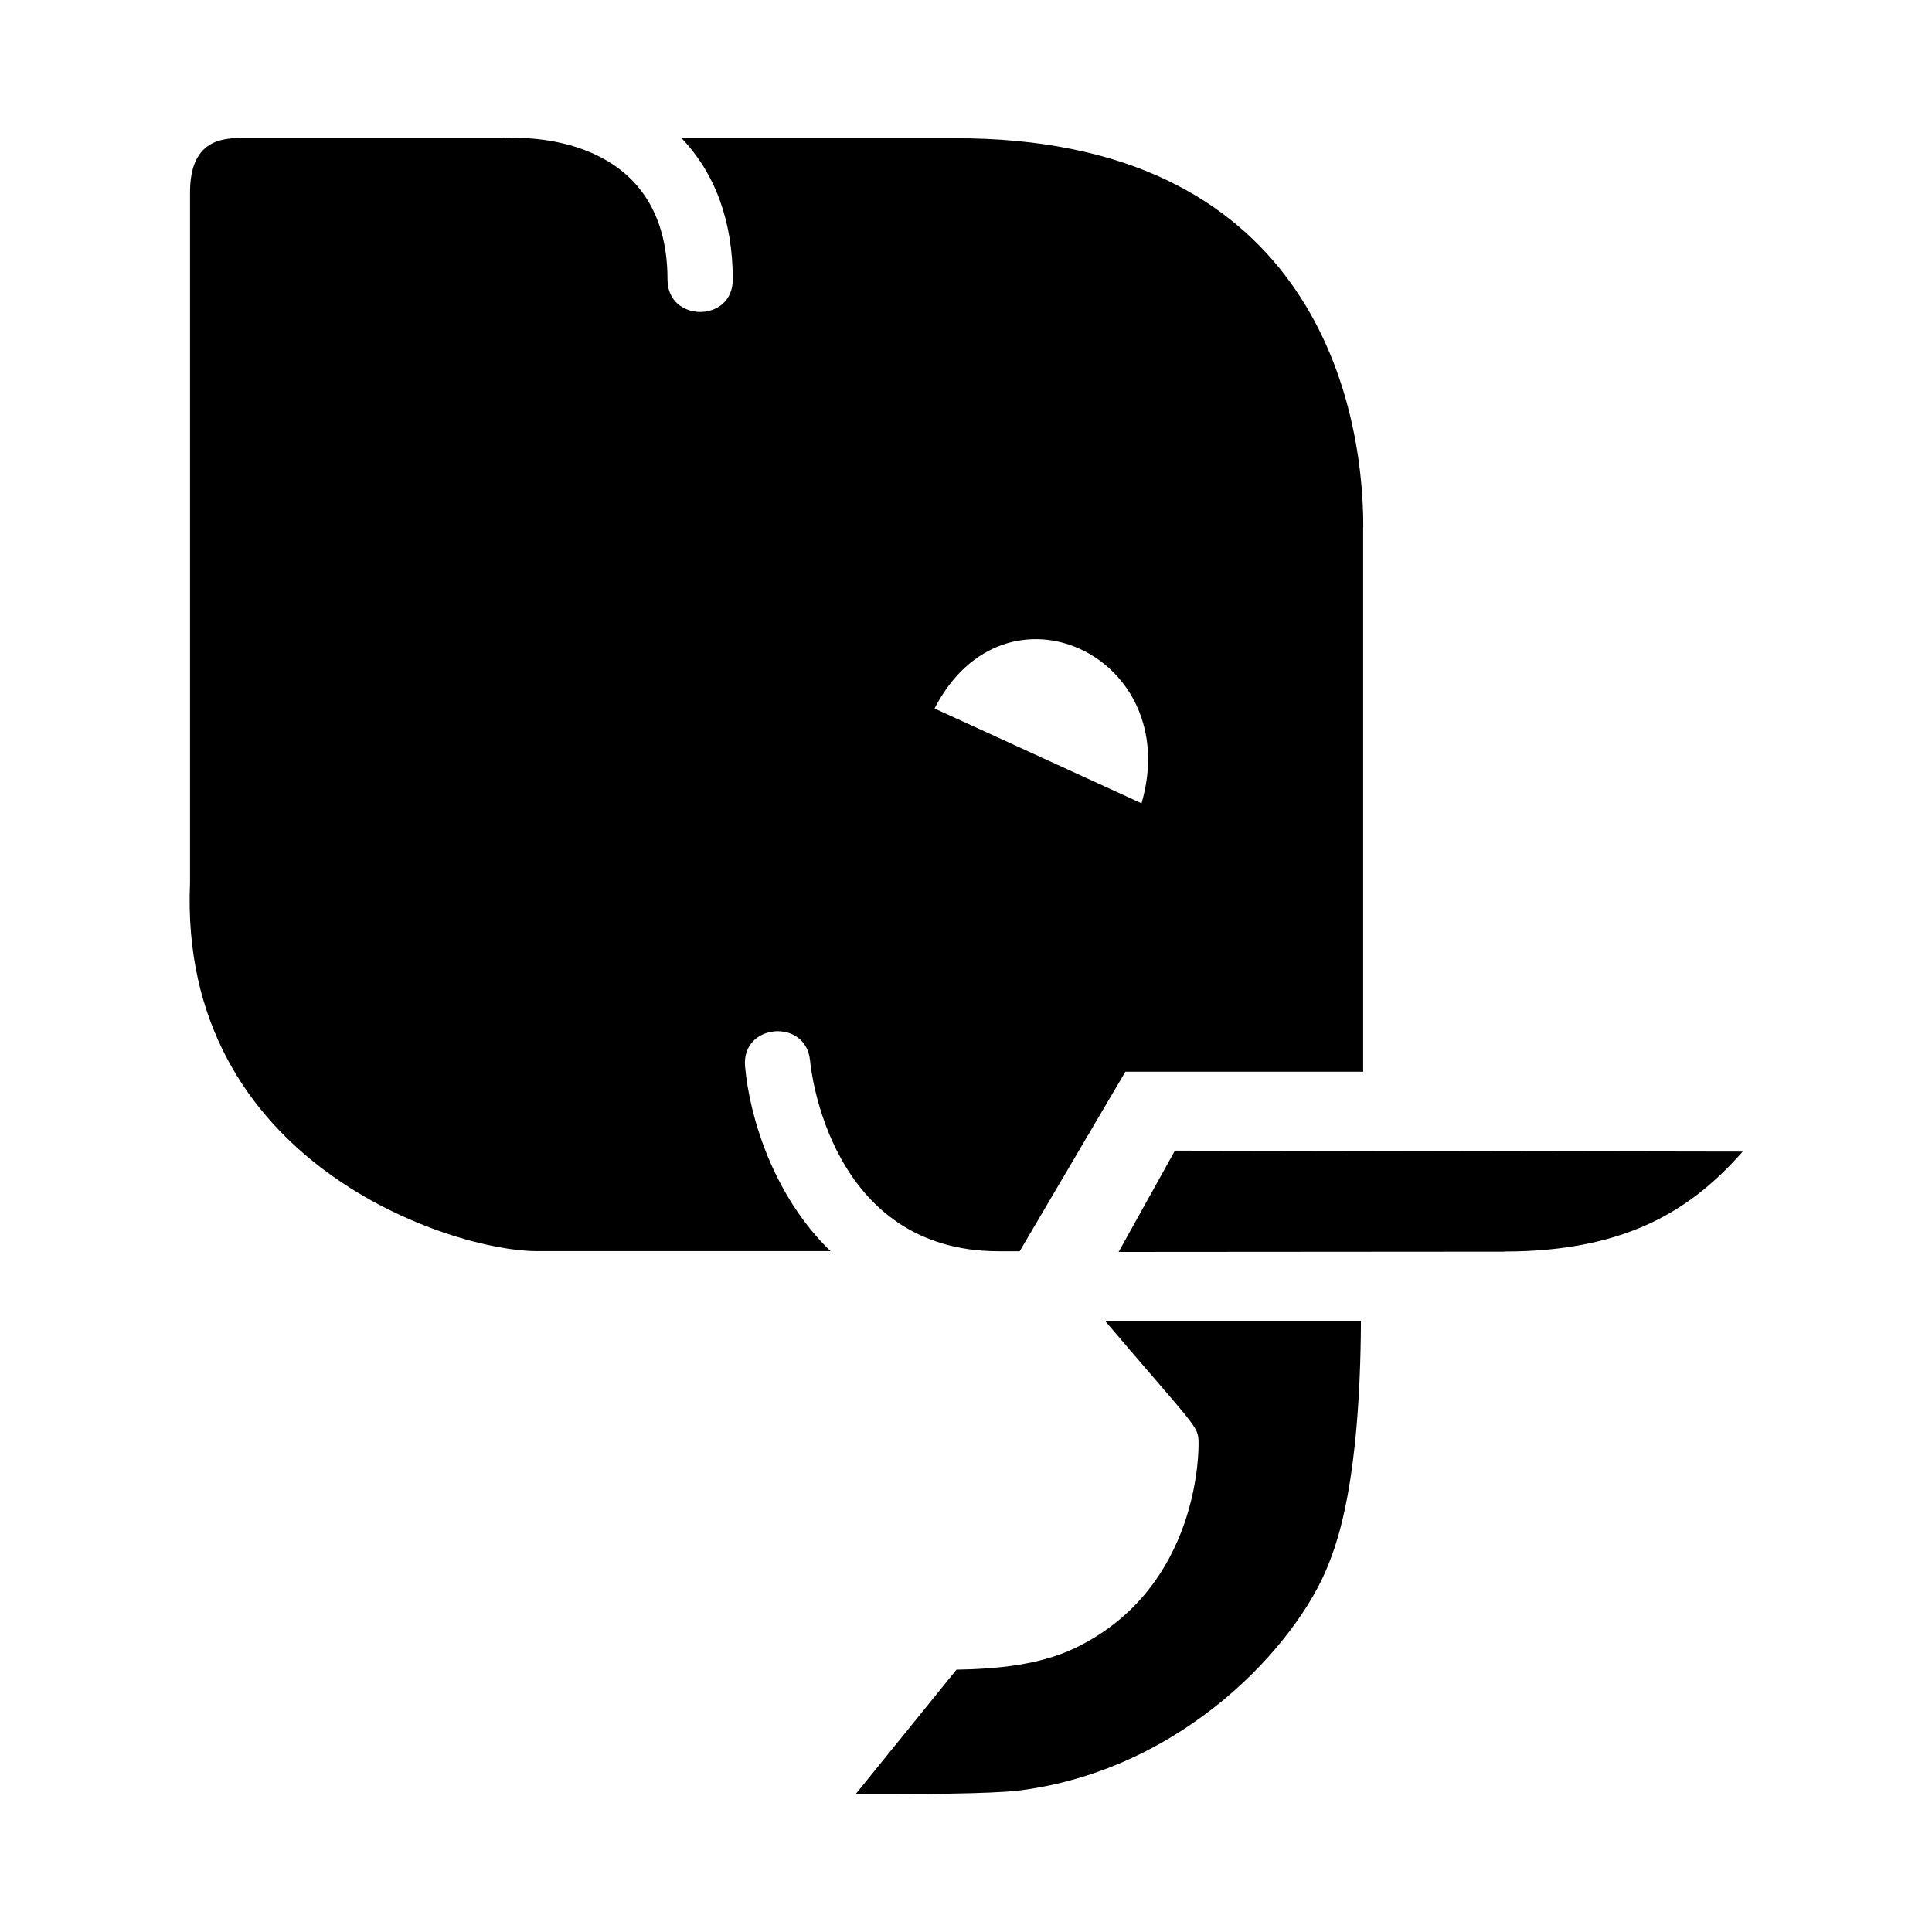
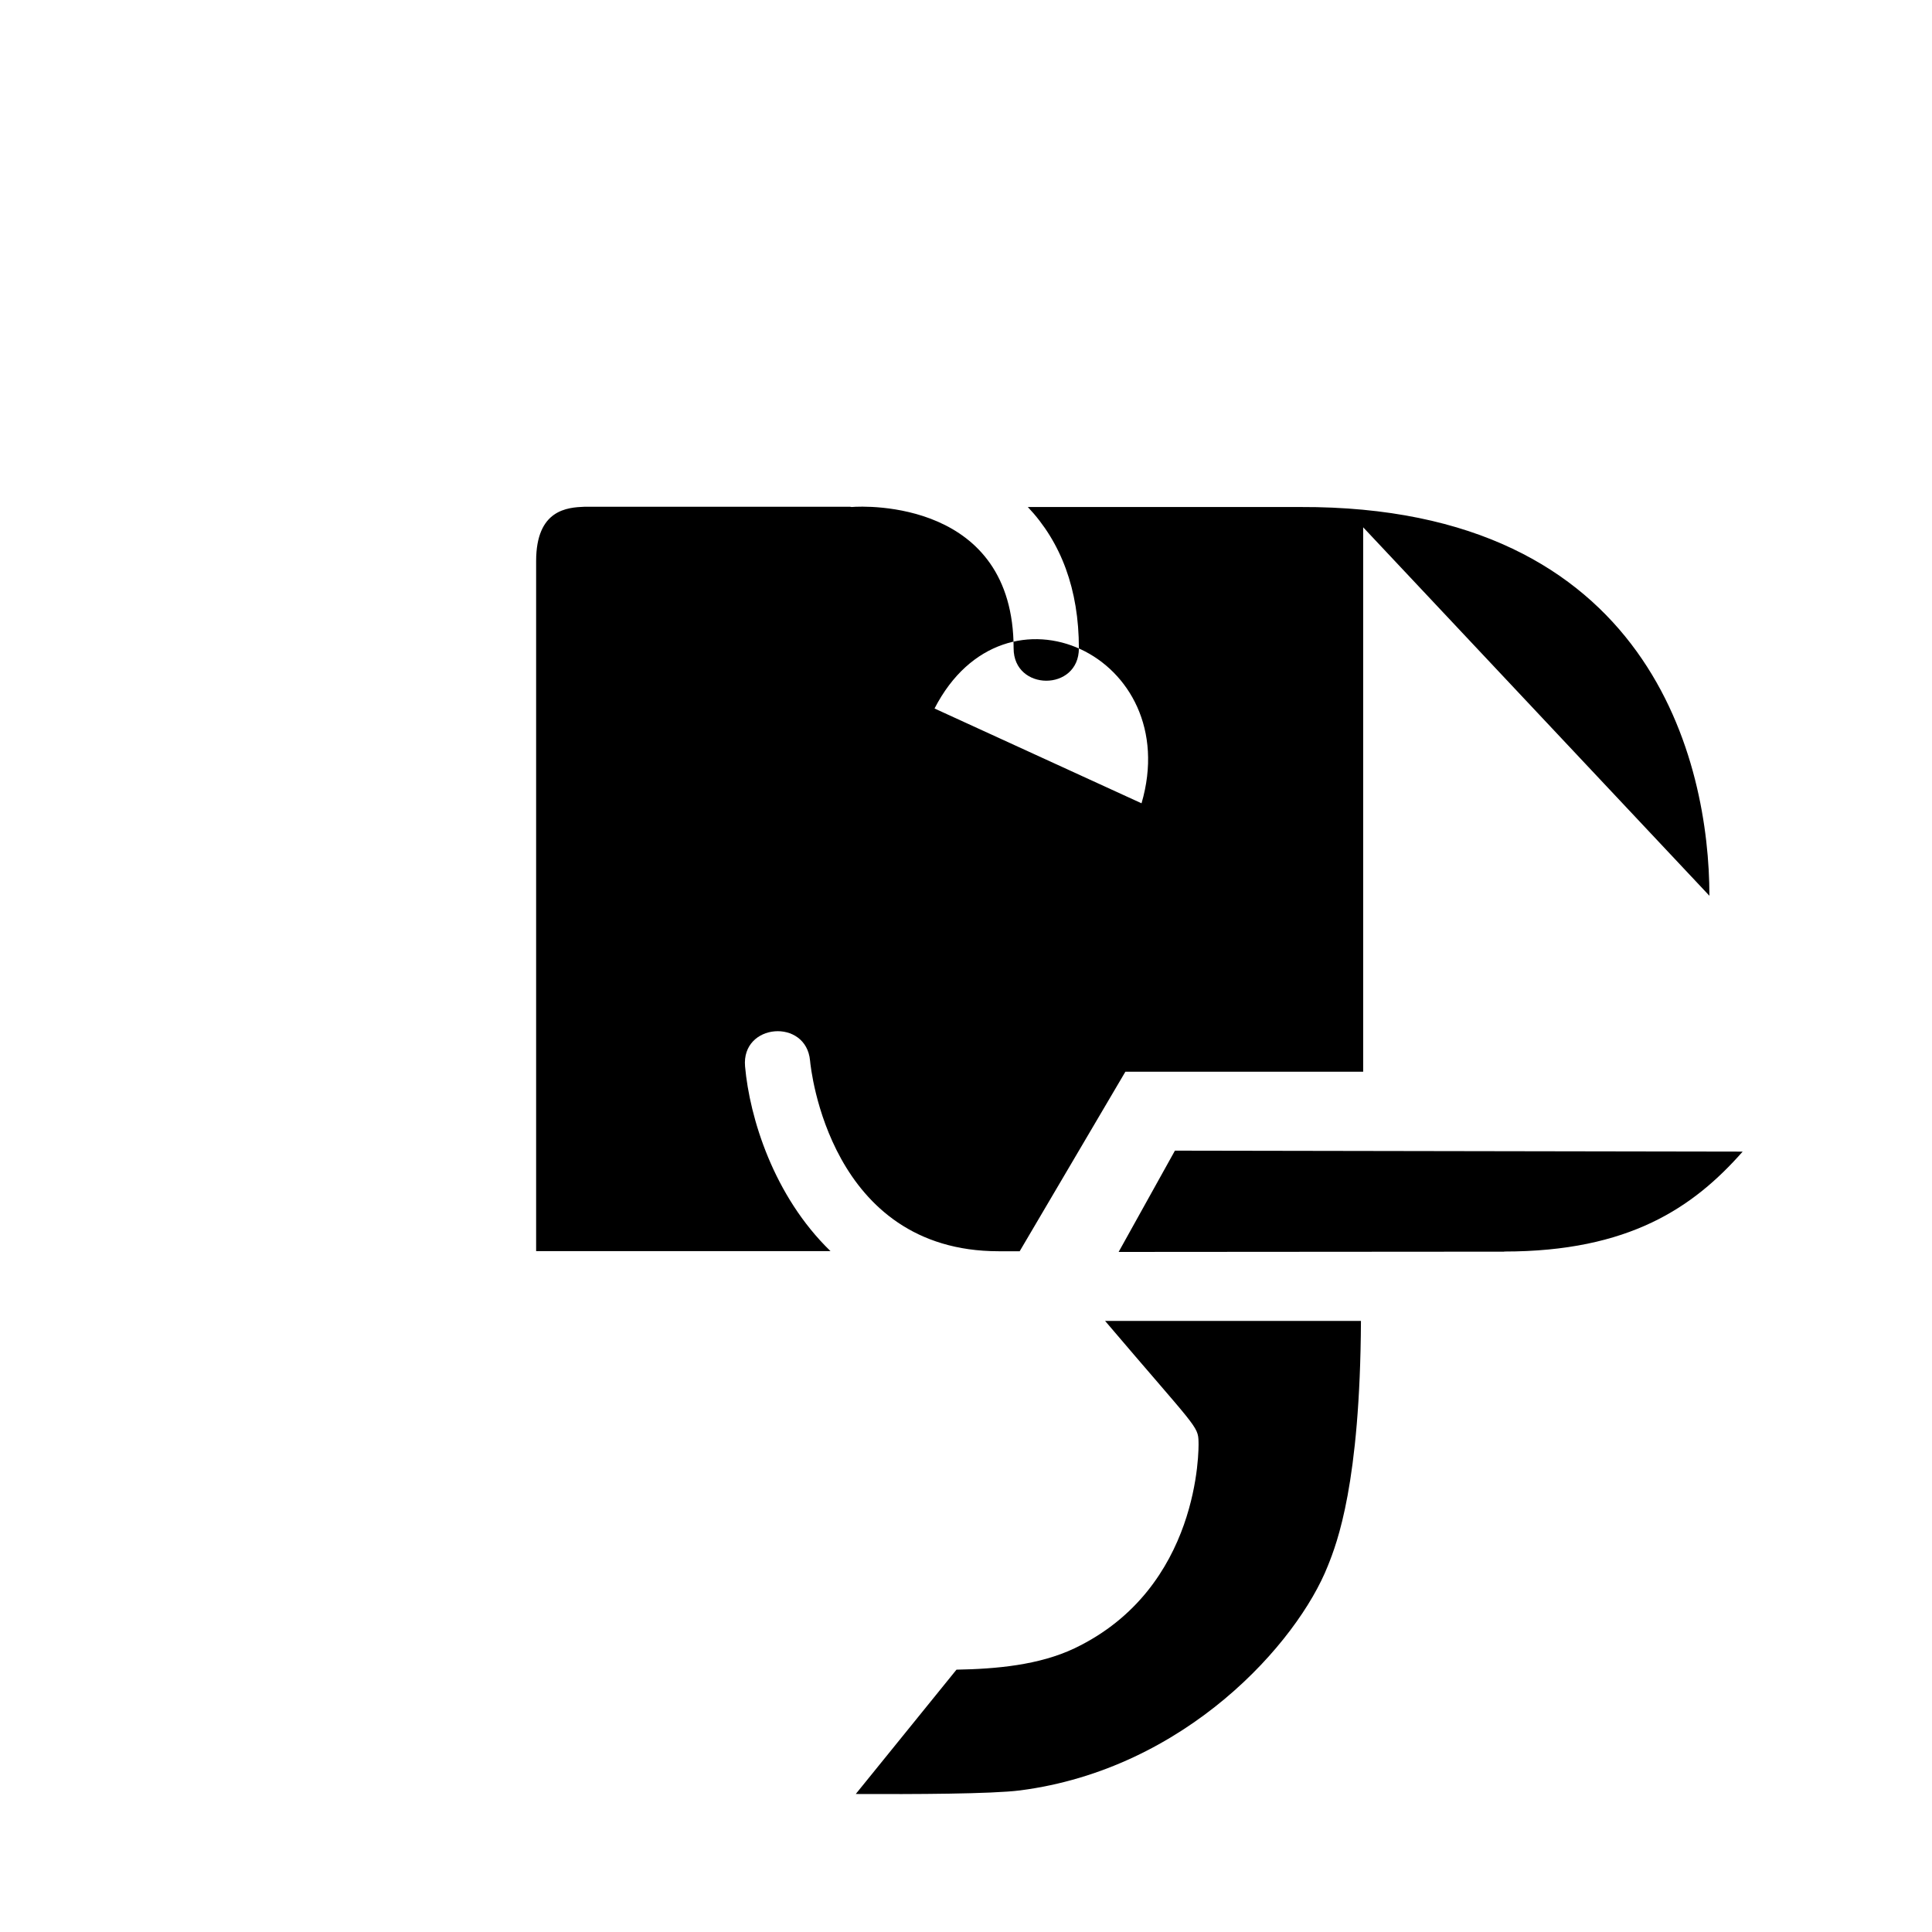
<svg xmlns="http://www.w3.org/2000/svg" fill="#000000" width="800px" height="800px" viewBox="0 0 14 14" role="img" focusable="false" aria-hidden="true">
-   <path d="m 6.202,12.999 0.729,-0.9 c 0.288,-0.005 0.6,-0.033 0.856,-0.155 0.912,-0.436 0.9,-1.451 0.898,-1.495 -0.002,-0.117 -0.019,-0.103 -0.677,-0.877 l 1.854,0 C 9.856,10.747 9.69,11.178 9.622,11.347 c -0.22,0.556 -1.029,1.472 -2.231,1.627 -0.204,0.026 -0.769,0.028 -1.188,0.026 z M 10.9,9.069 c 0.905,0 1.371,-0.319 1.728,-0.724 l -4.114,-0.007 -0.408,0.734 2.794,-0.002 z m -1.022,-5.248 0,3.945 -1.723,0 -0.766,1.301 -0.152,0 c -1.226,0 -1.362,-1.324 -1.367,-1.381 -0.028,-0.309 -0.499,-0.272 -0.471,0.042 0.033,0.37 0.206,0.938 0.619,1.338 l -2.133,0 c -0.598,0 -2.597,-0.628 -2.508,-2.672 l 0,-5 c 0,-0.375 0.227,-0.389 0.352,-0.394 l 1.922,0 c 0.005,0 0.007,0.002 0.012,0.002 0.101,-0.009 1.174,-0.049 1.174,1.024 0,0.312 0.473,0.314 0.473,0 0,-0.427 -0.129,-0.769 -0.37,-1.024 l 1.974,0 c 2.548,-0.009 2.965,1.861 2.965,2.817 z m -3.106,1.313 1.5,0.687 c 0.312,-1.067 -0.989,-1.681 -1.5,-0.687 z" />
+   <path d="m 6.202,12.999 0.729,-0.9 c 0.288,-0.005 0.6,-0.033 0.856,-0.155 0.912,-0.436 0.9,-1.451 0.898,-1.495 -0.002,-0.117 -0.019,-0.103 -0.677,-0.877 l 1.854,0 C 9.856,10.747 9.69,11.178 9.622,11.347 c -0.22,0.556 -1.029,1.472 -2.231,1.627 -0.204,0.026 -0.769,0.028 -1.188,0.026 z M 10.9,9.069 c 0.905,0 1.371,-0.319 1.728,-0.724 l -4.114,-0.007 -0.408,0.734 2.794,-0.002 z m -1.022,-5.248 0,3.945 -1.723,0 -0.766,1.301 -0.152,0 c -1.226,0 -1.362,-1.324 -1.367,-1.381 -0.028,-0.309 -0.499,-0.272 -0.471,0.042 0.033,0.37 0.206,0.938 0.619,1.338 l -2.133,0 l 0,-5 c 0,-0.375 0.227,-0.389 0.352,-0.394 l 1.922,0 c 0.005,0 0.007,0.002 0.012,0.002 0.101,-0.009 1.174,-0.049 1.174,1.024 0,0.312 0.473,0.314 0.473,0 0,-0.427 -0.129,-0.769 -0.37,-1.024 l 1.974,0 c 2.548,-0.009 2.965,1.861 2.965,2.817 z m -3.106,1.313 1.5,0.687 c 0.312,-1.067 -0.989,-1.681 -1.5,-0.687 z" />
</svg>